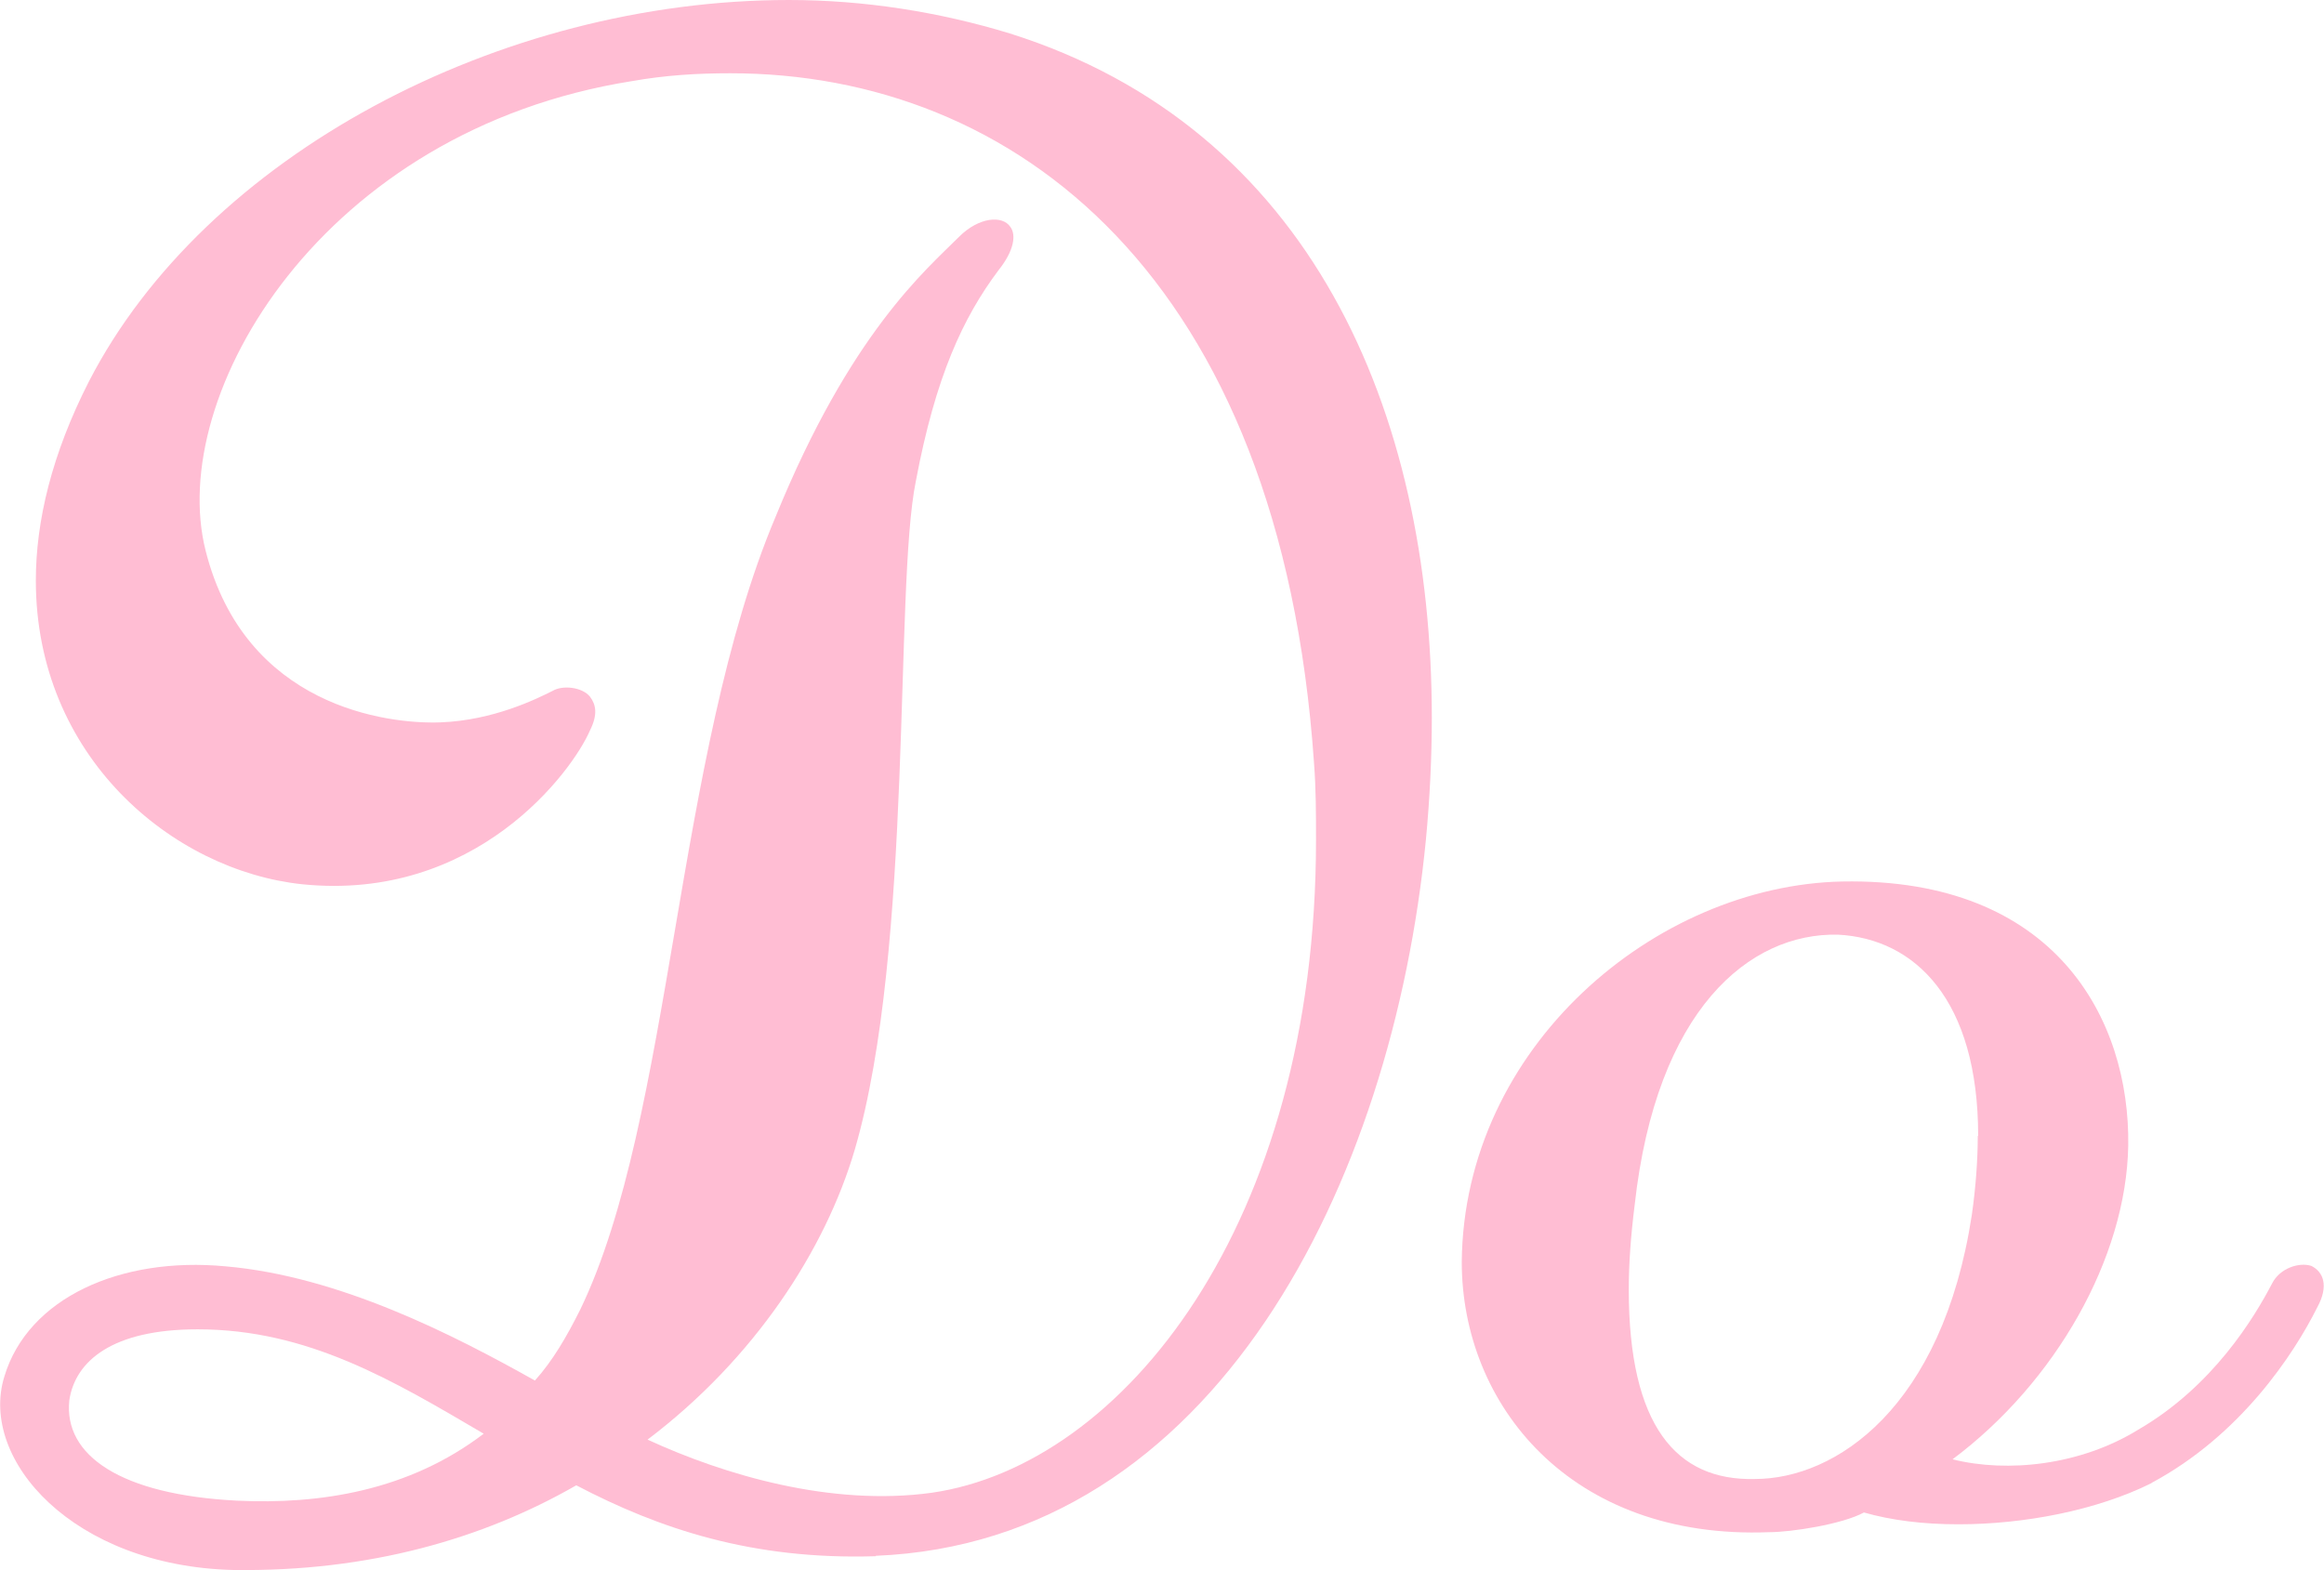
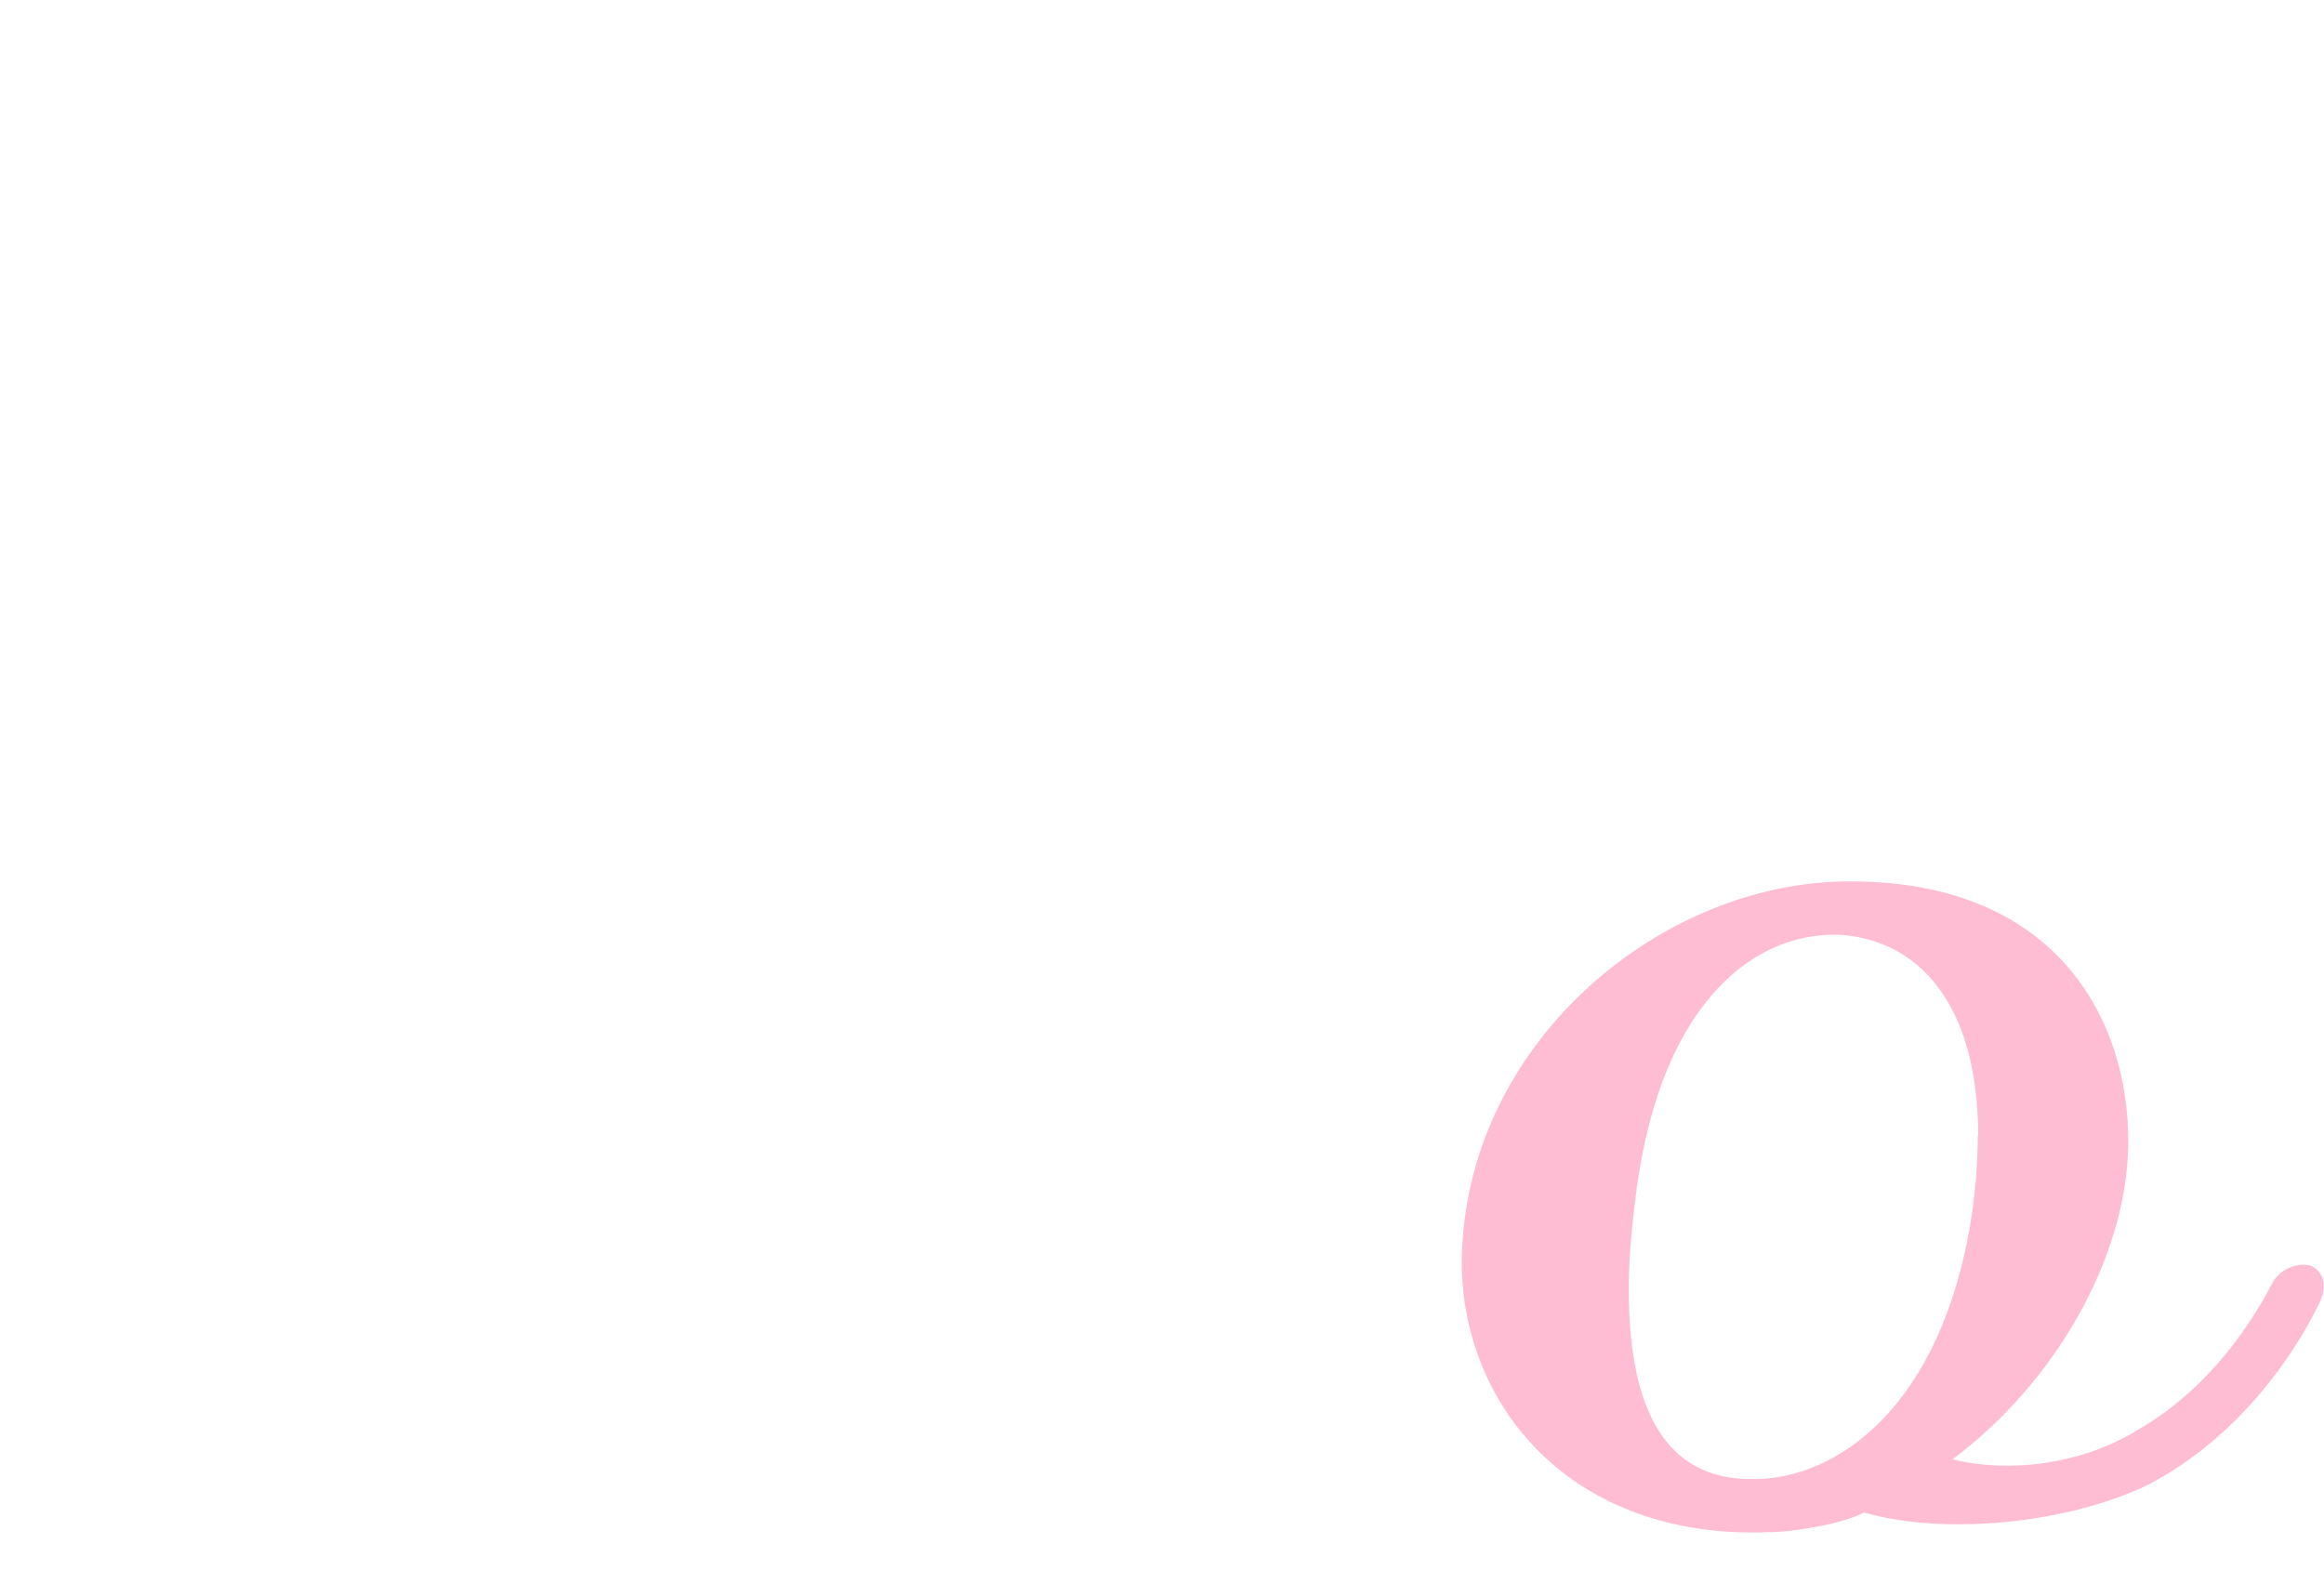
<svg xmlns="http://www.w3.org/2000/svg" viewBox="0 0 59 39.86">
  <g fill="#ffbdd3">
-     <path d="m22.24 39.51c-3.15.1-5.51-.7-7.61-1.8-2.35 1.35-5.26 2.2-8.71 2.15-4.06-.1-6.46-2.8-5.81-4.91.6-2 2.95-3.05 5.61-2.8 2.9.25 5.81 1.75 7.86 2.9.45-.5.8-1.1 1.15-1.8 2.35-4.86 2.4-14.07 4.96-20.13 1.9-4.66 3.81-6.26 4.66-7.11.5-.5 1.1-.55 1.3-.25.15.2.1.6-.3 1.1-.9 1.2-1.6 2.7-2.1 5.36-.55 2.7-.05 11.82-1.55 16.97-.75 2.55-2.55 5.31-5.26 7.36 1.95.9 4.66 1.7 7.21 1.35 4.86-.7 9.76-6.81 9.76-16.57 0-.65 0-1.3-.05-1.95-.85-12.37-7.61-17.52-14.82-17.52-.85 0-1.65.05-2.5.2-7.86 1.25-11.82 7.96-10.82 11.92s4.61 4.41 5.96 4.36 2.45-.6 2.85-.8c.25-.15.75-.1.95.15.15.2.2.45 0 .85-.45 1.05-2.9 4.36-7.31 3.91-3.3-.35-6.76-3.25-6.76-7.71 0-1.5.4-3.2 1.35-5.06 2.95-5.72 10.41-9.68 17.77-9.68 1.9 0 3.81.3 5.61.85 7.61 2.4 10.71 9.56 10.71 17.37 0 1-.05 2.05-.15 3.1-.85 8.71-5.36 17.83-13.97 18.18zm-17.23-5.76c-2.15 0-3.1.8-3.25 1.8-.15 1.4 1.3 2.4 4.26 2.55 2.1.1 4.36-.25 6.26-1.7-2.3-1.35-4.46-2.65-7.26-2.65z" />
-     <path d="m54.63 37.65c-1.4.7-3.25 1.05-4.91 1.05-.9 0-1.7-.1-2.4-.3-.55.3-1.85.5-2.4.5-5.06.2-7.81-3.25-7.81-6.86.05-5.46 4.91-9.56 9.66-9.66 5.41-.1 7.31 3.5 7.26 6.71-.05 2.85-1.85 6.01-4.46 7.96 1.4.35 3.25.15 4.71-.75 1.9-1.1 2.95-2.85 3.4-3.71.2-.4.7-.55 1-.45.3.15.45.5.15 1.05-.6 1.2-1.95 3.25-4.21 4.46zm-4.41-8.81c0-3.45-1.6-5.01-3.56-5.11-2.25-.05-4.61 1.9-5.16 6.86-.1.8-.15 1.5-.15 2.15 0 3.45 1.2 4.86 3.2 4.81 2.05 0 4.76-1.8 5.51-6.71.1-.7.15-1.4.15-2z" />
+     <path d="m54.63 37.65c-1.4.7-3.25 1.05-4.91 1.05-.9 0-1.7-.1-2.4-.3-.55.3-1.85.5-2.4.5-5.06.2-7.81-3.25-7.81-6.86.05-5.46 4.91-9.56 9.66-9.66 5.41-.1 7.31 3.5 7.26 6.71-.05 2.85-1.85 6.01-4.46 7.96 1.4.35 3.25.15 4.71-.75 1.9-1.1 2.95-2.85 3.4-3.71.2-.4.7-.55 1-.45.3.15.45.5.15 1.05-.6 1.2-1.95 3.25-4.21 4.46zm-4.41-8.81c0-3.45-1.6-5.01-3.56-5.11-2.25-.05-4.61 1.9-5.16 6.86-.1.8-.15 1.5-.15 2.15 0 3.45 1.2 4.86 3.2 4.81 2.05 0 4.76-1.8 5.51-6.71.1-.7.15-1.4.15-2" />
  </g>
</svg>